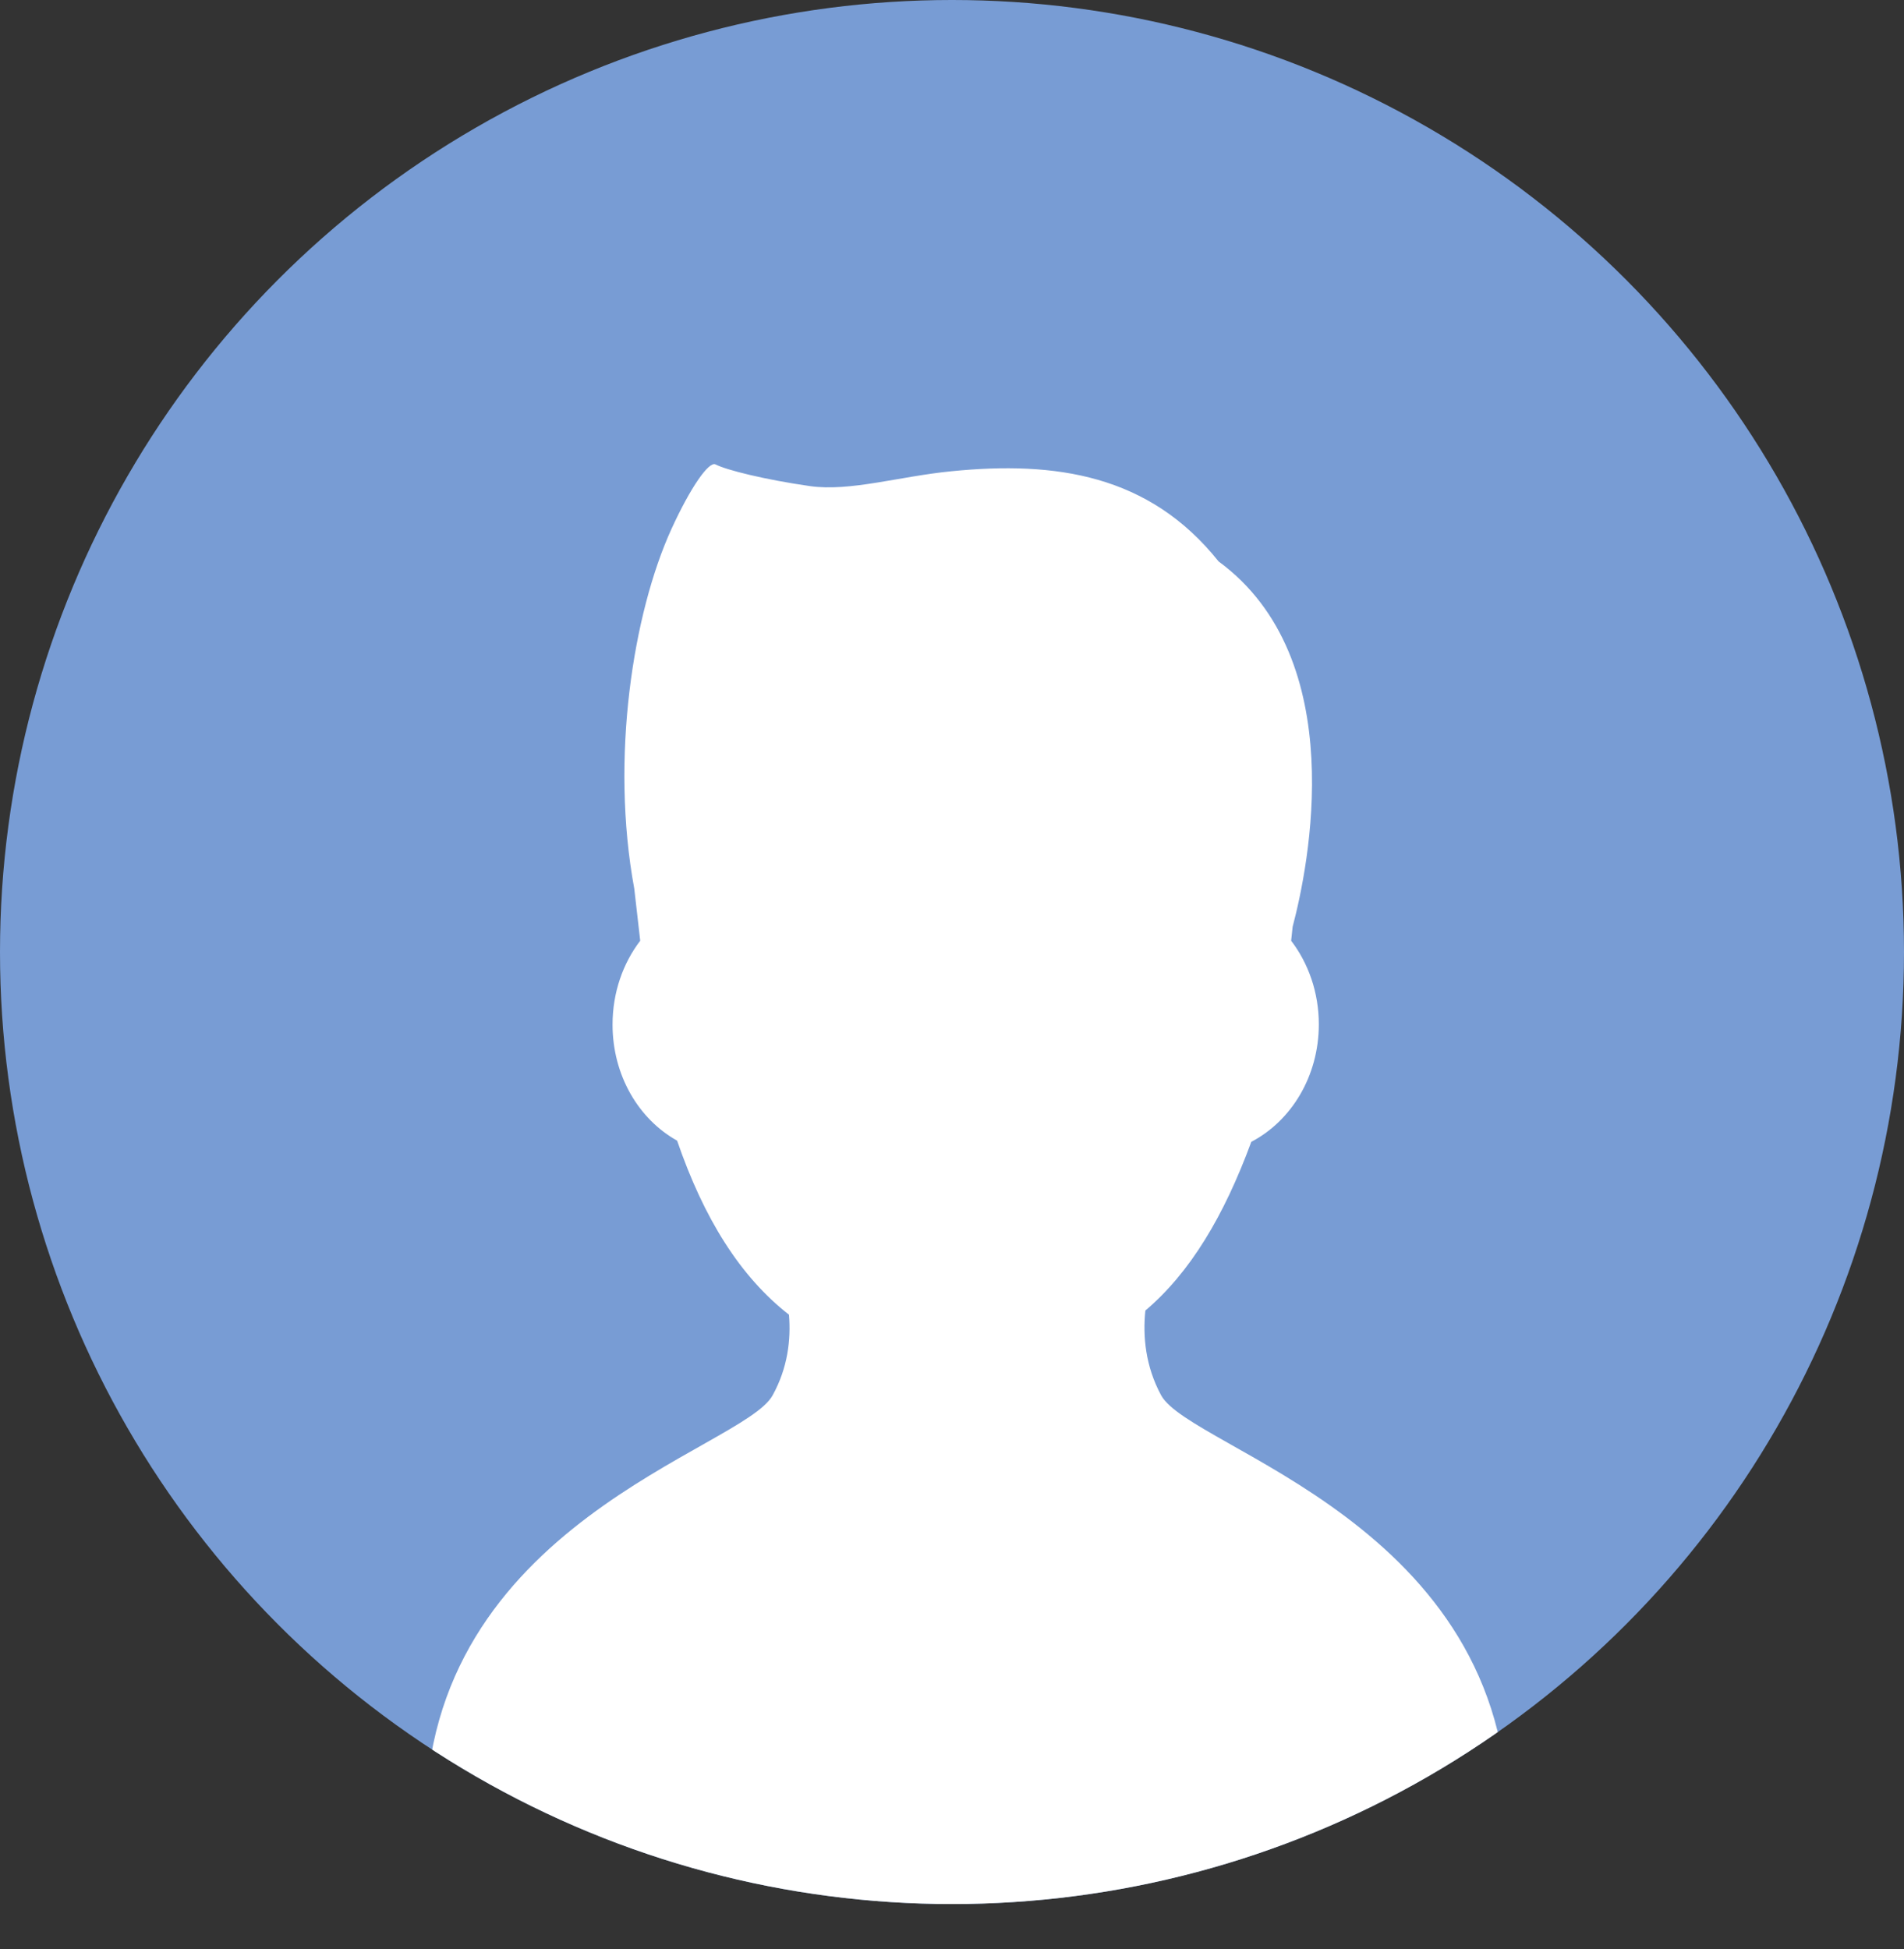
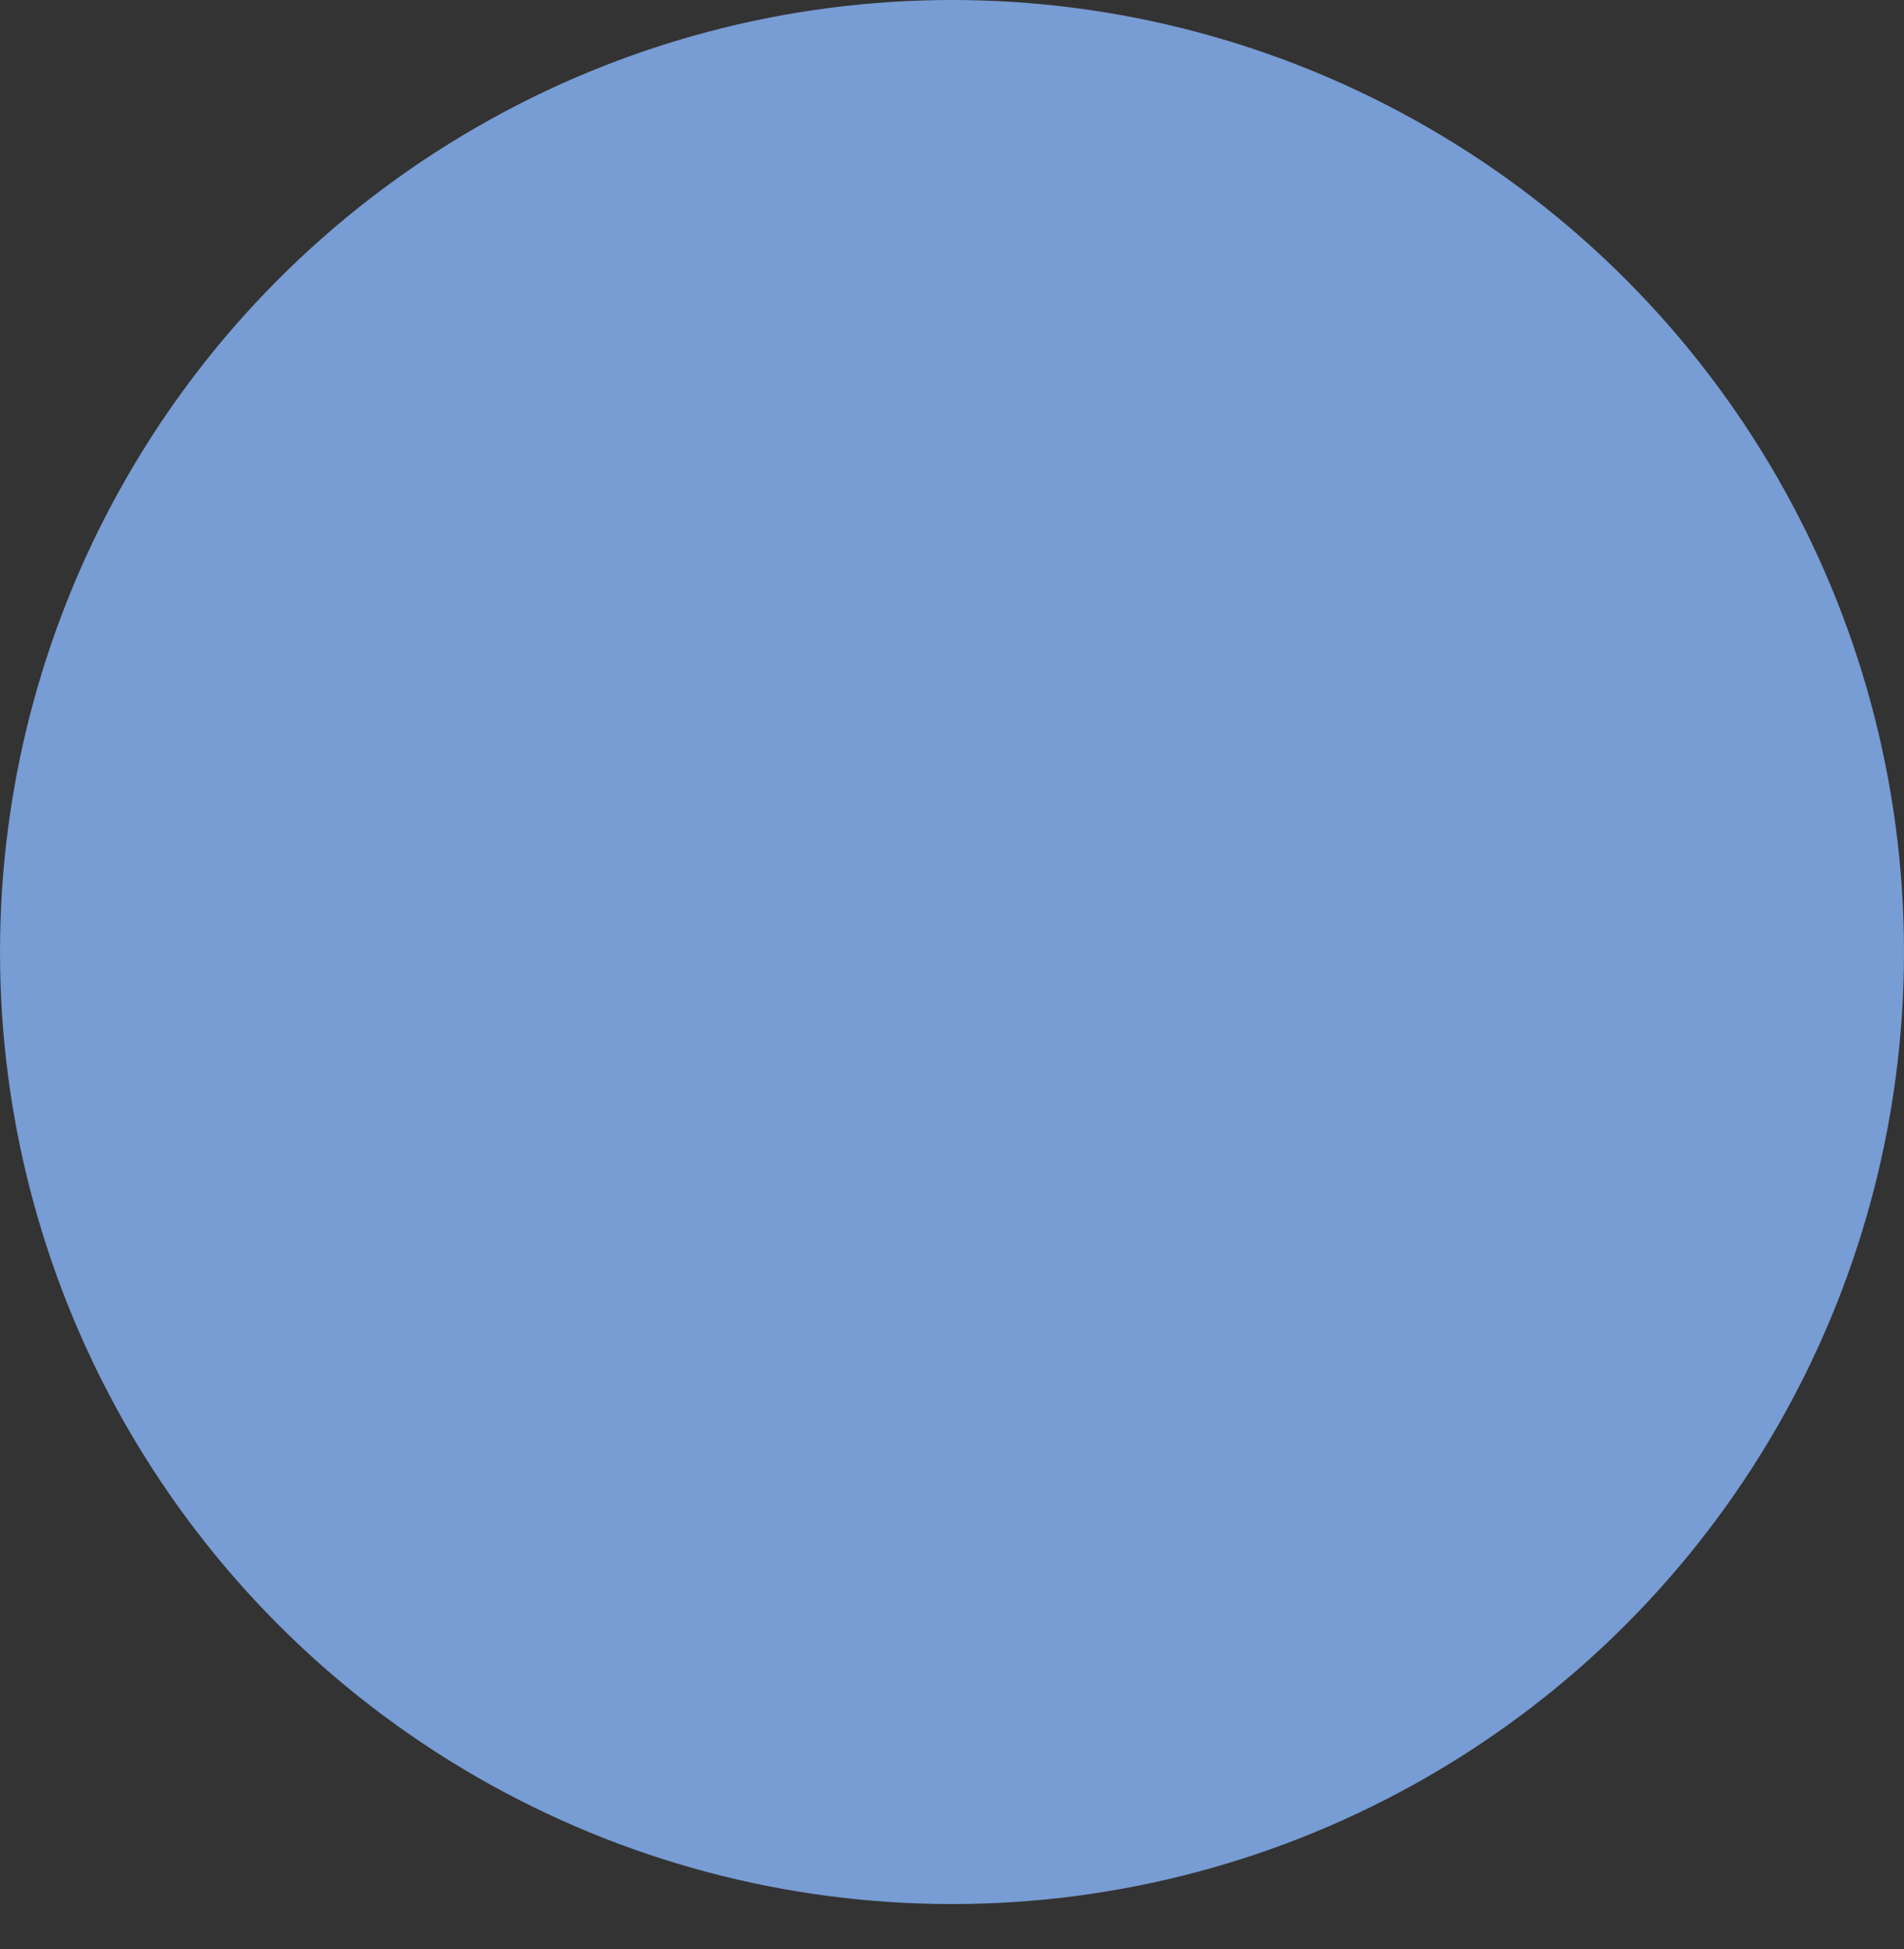
<svg xmlns="http://www.w3.org/2000/svg" id="_レイヤー_2" width="64" height="65.51" viewBox="0 0 64 65.51">
  <rect x="0" y="0" width="64" height="65.51" fill="#333333" stroke="none" />
  <defs>
    <style>.cls-1{fill:none;}.cls-2{clip-path:url(#clippath);}.cls-3{fill:#fff;}.cls-4{fill:#789cd4;}</style>
    <clipPath id="clippath">
-       <circle class="cls-1" cx="32" cy="32" r="32" />
-     </clipPath>
+       </clipPath>
  </defs>
  <g id="text">
    <g>
      <circle class="cls-4" cx="32" cy="32" r="32" />
      <g class="cls-2">
-         <path class="cls-3" d="m39.03,46.9c-.53-.98-.62-1.99-.53-2.85,1.5-1.27,2.64-3.17,3.56-5.67,1.34-.7,2.27-2.2,2.27-3.95,0-1.07-.35-2.05-.93-2.81l.05-.47c.53-2,1.98-9-2.49-12.28-2.33-2.92-5.48-3.38-8.98-3.03-1.74.17-3.41.69-4.75.5-1.53-.22-2.81-.54-3.18-.73-.22-.11-.83.75-1.48,2.17-1.29,2.83-2.06,7.7-1.25,12.09l.2,1.75c-.58.76-.93,1.74-.93,2.82,0,1.71.88,3.18,2.17,3.9.9,2.62,2.12,4.57,3.76,5.85.07.83-.04,1.79-.55,2.71-1,1.83-11.67,4.29-11.67,14.35,0,1.55,5.2,4.26,18.2,4.26s18.2-2.71,18.2-4.26c0-10.06-10.67-12.52-11.67-14.35Z" />
-       </g>
+         </g>
    </g>
  </g>
</svg>